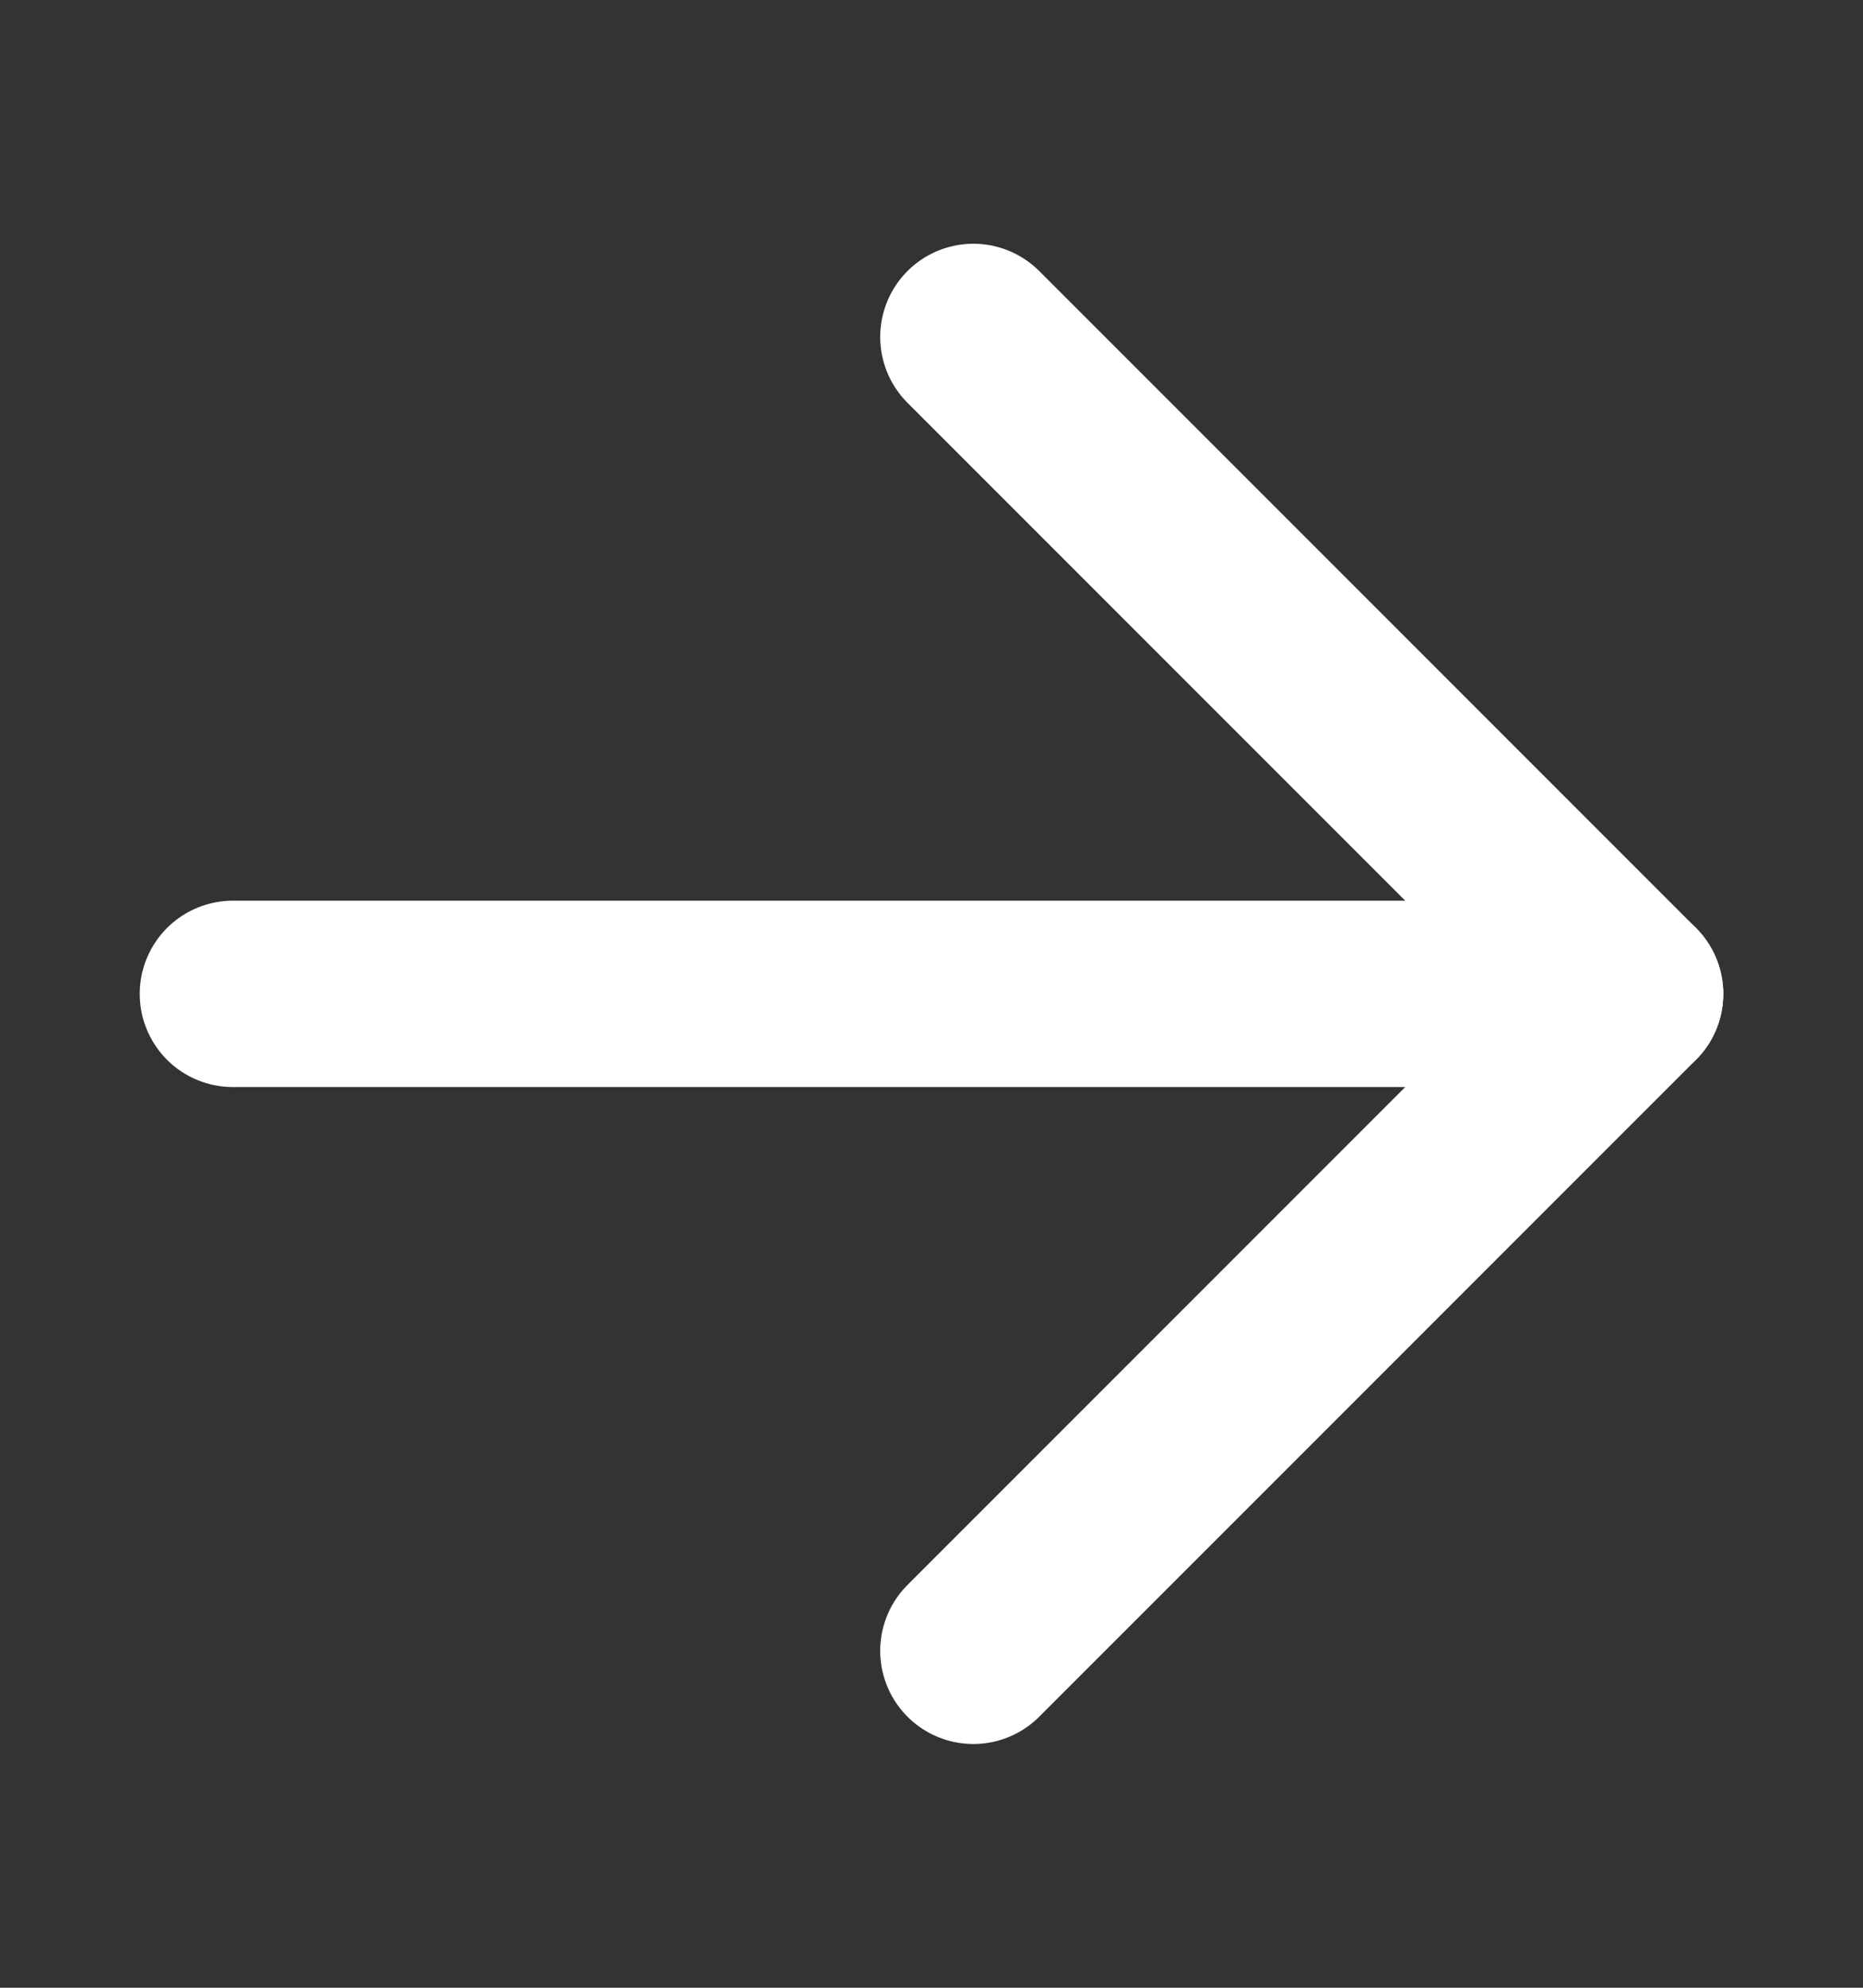
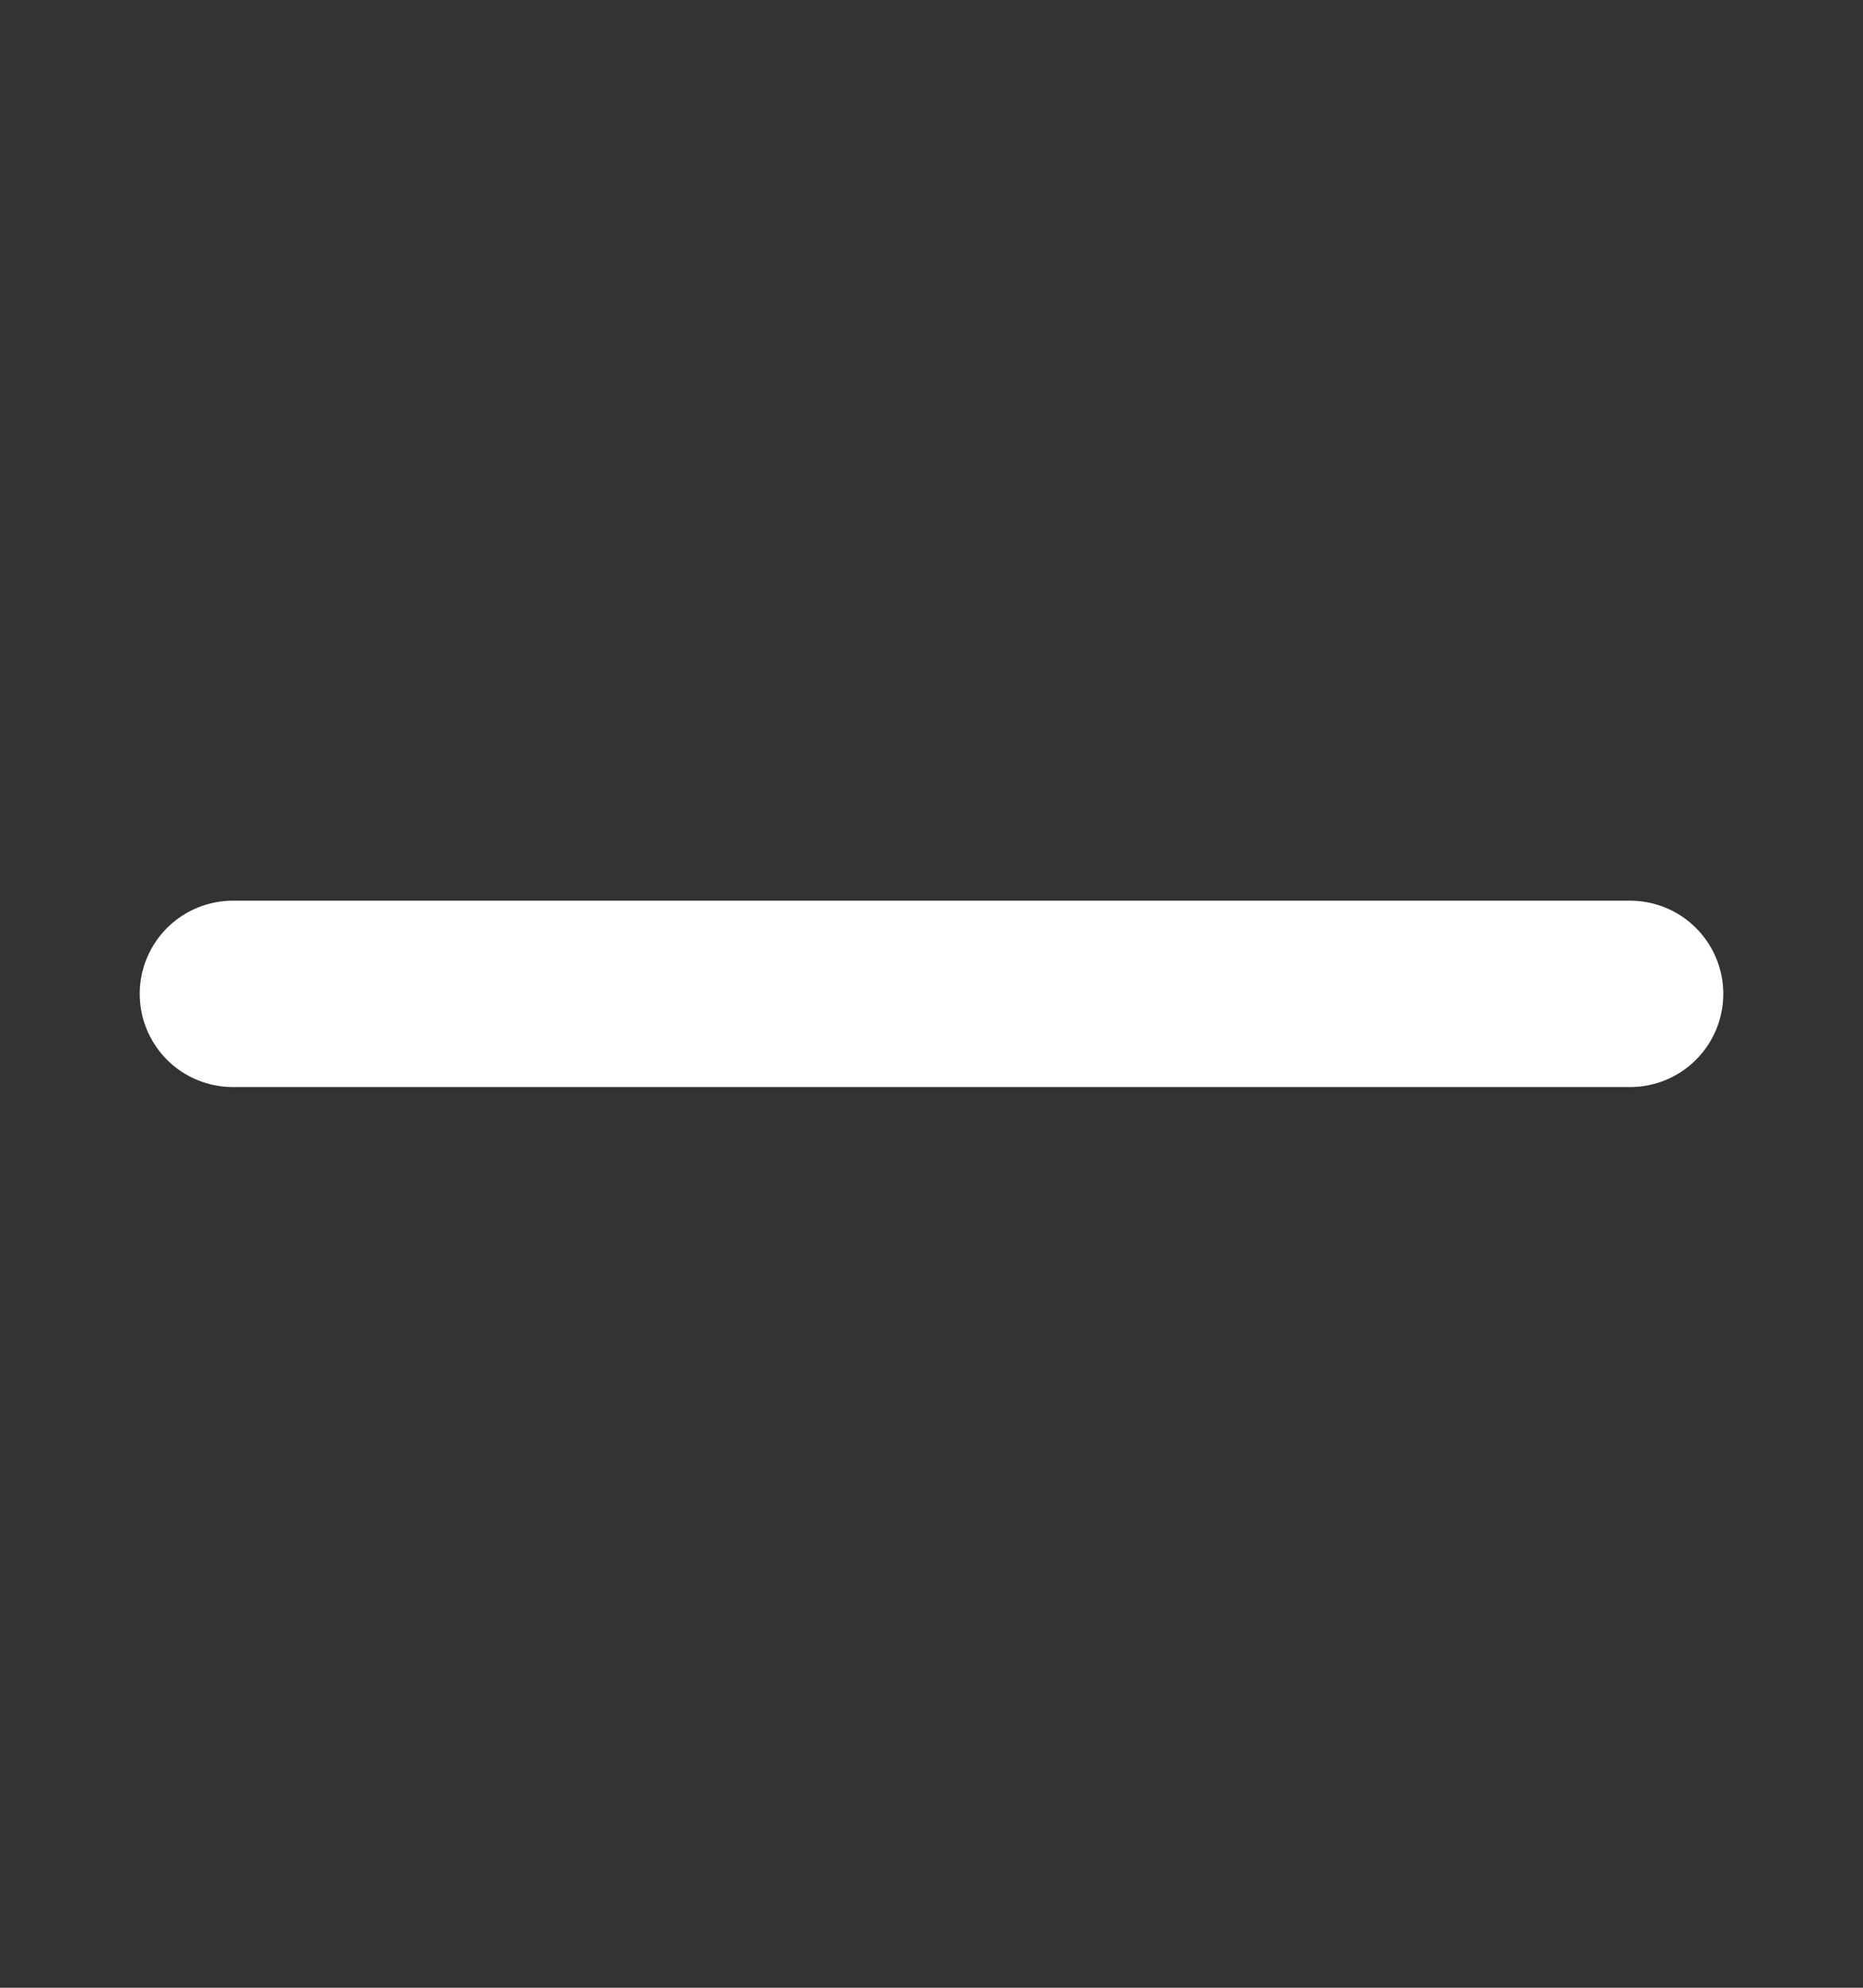
<svg xmlns="http://www.w3.org/2000/svg" width="15" height="16" viewBox="0 0 15 16" fill="none">
  <rect x="0" y="0" width="15" height="16" fill="#333333" stroke="none" />
-   <path d="M7.837 2.712L13.125 8L7.837 13.288" stroke="white" stroke-width="1.5" stroke-linecap="round" stroke-linejoin="round" />
  <path d="M13.125 8L1.875 8" stroke="white" stroke-width="1.5" stroke-linecap="round" stroke-linejoin="round" />
</svg>